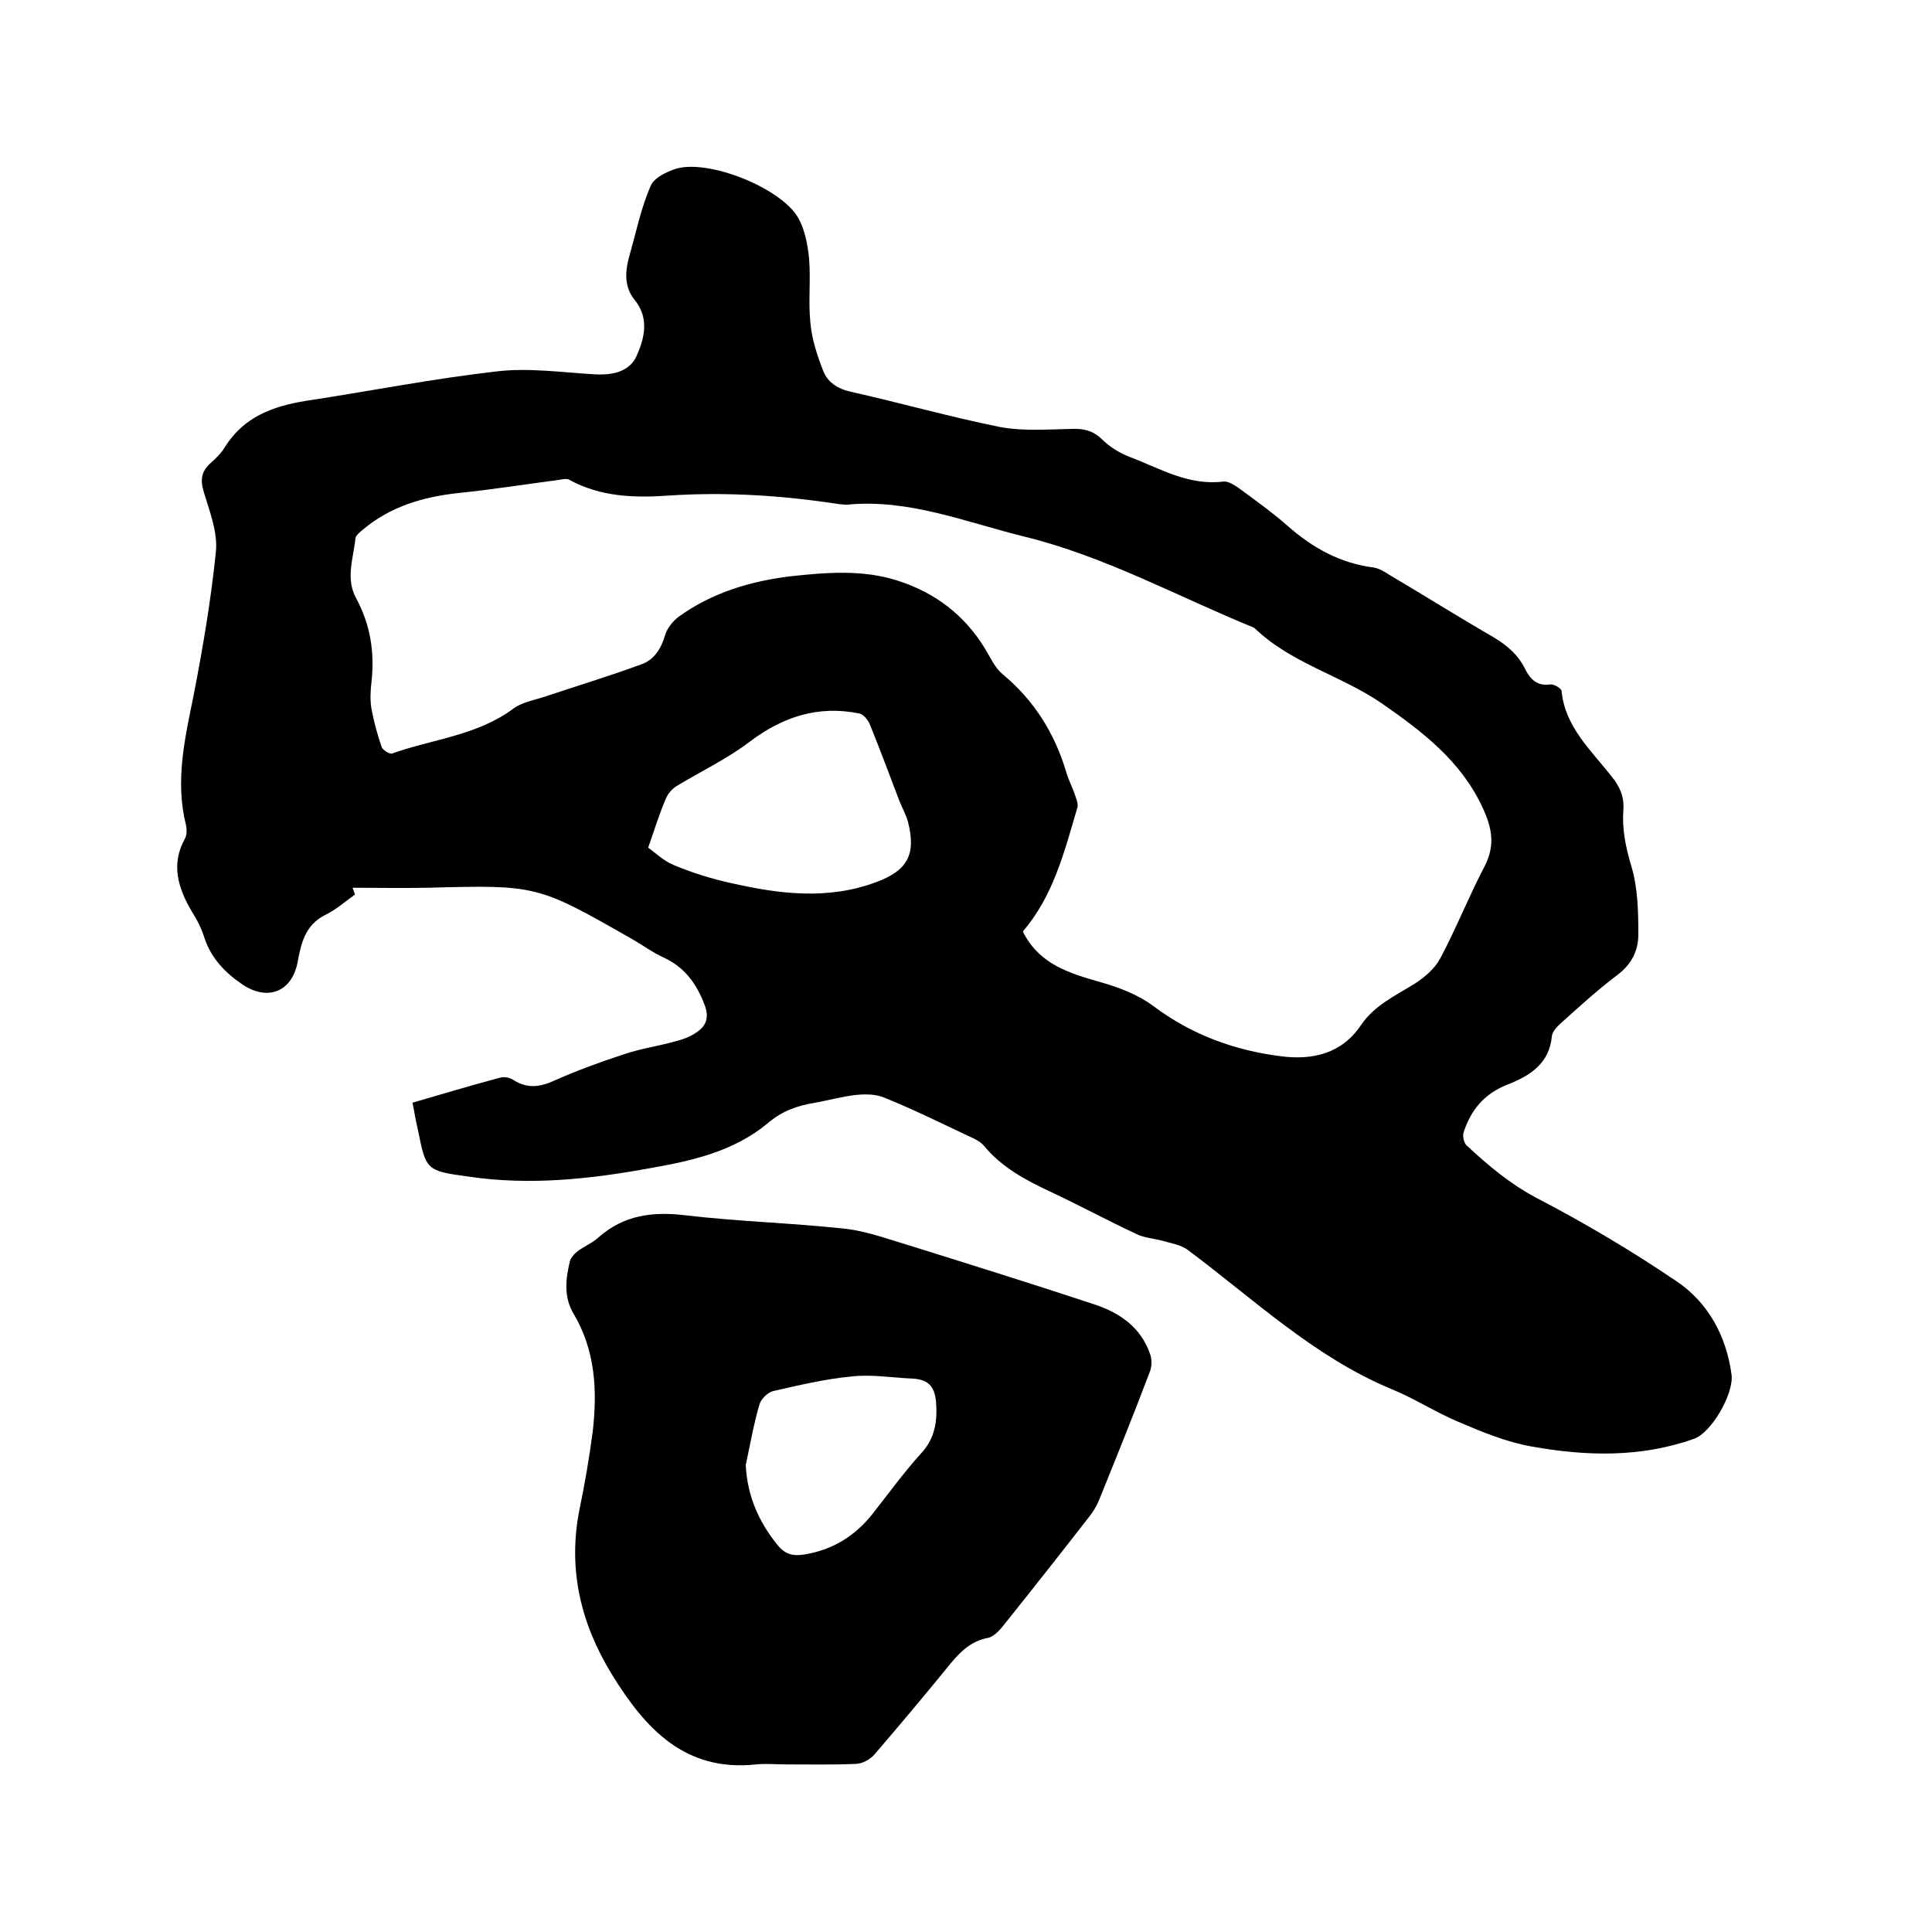
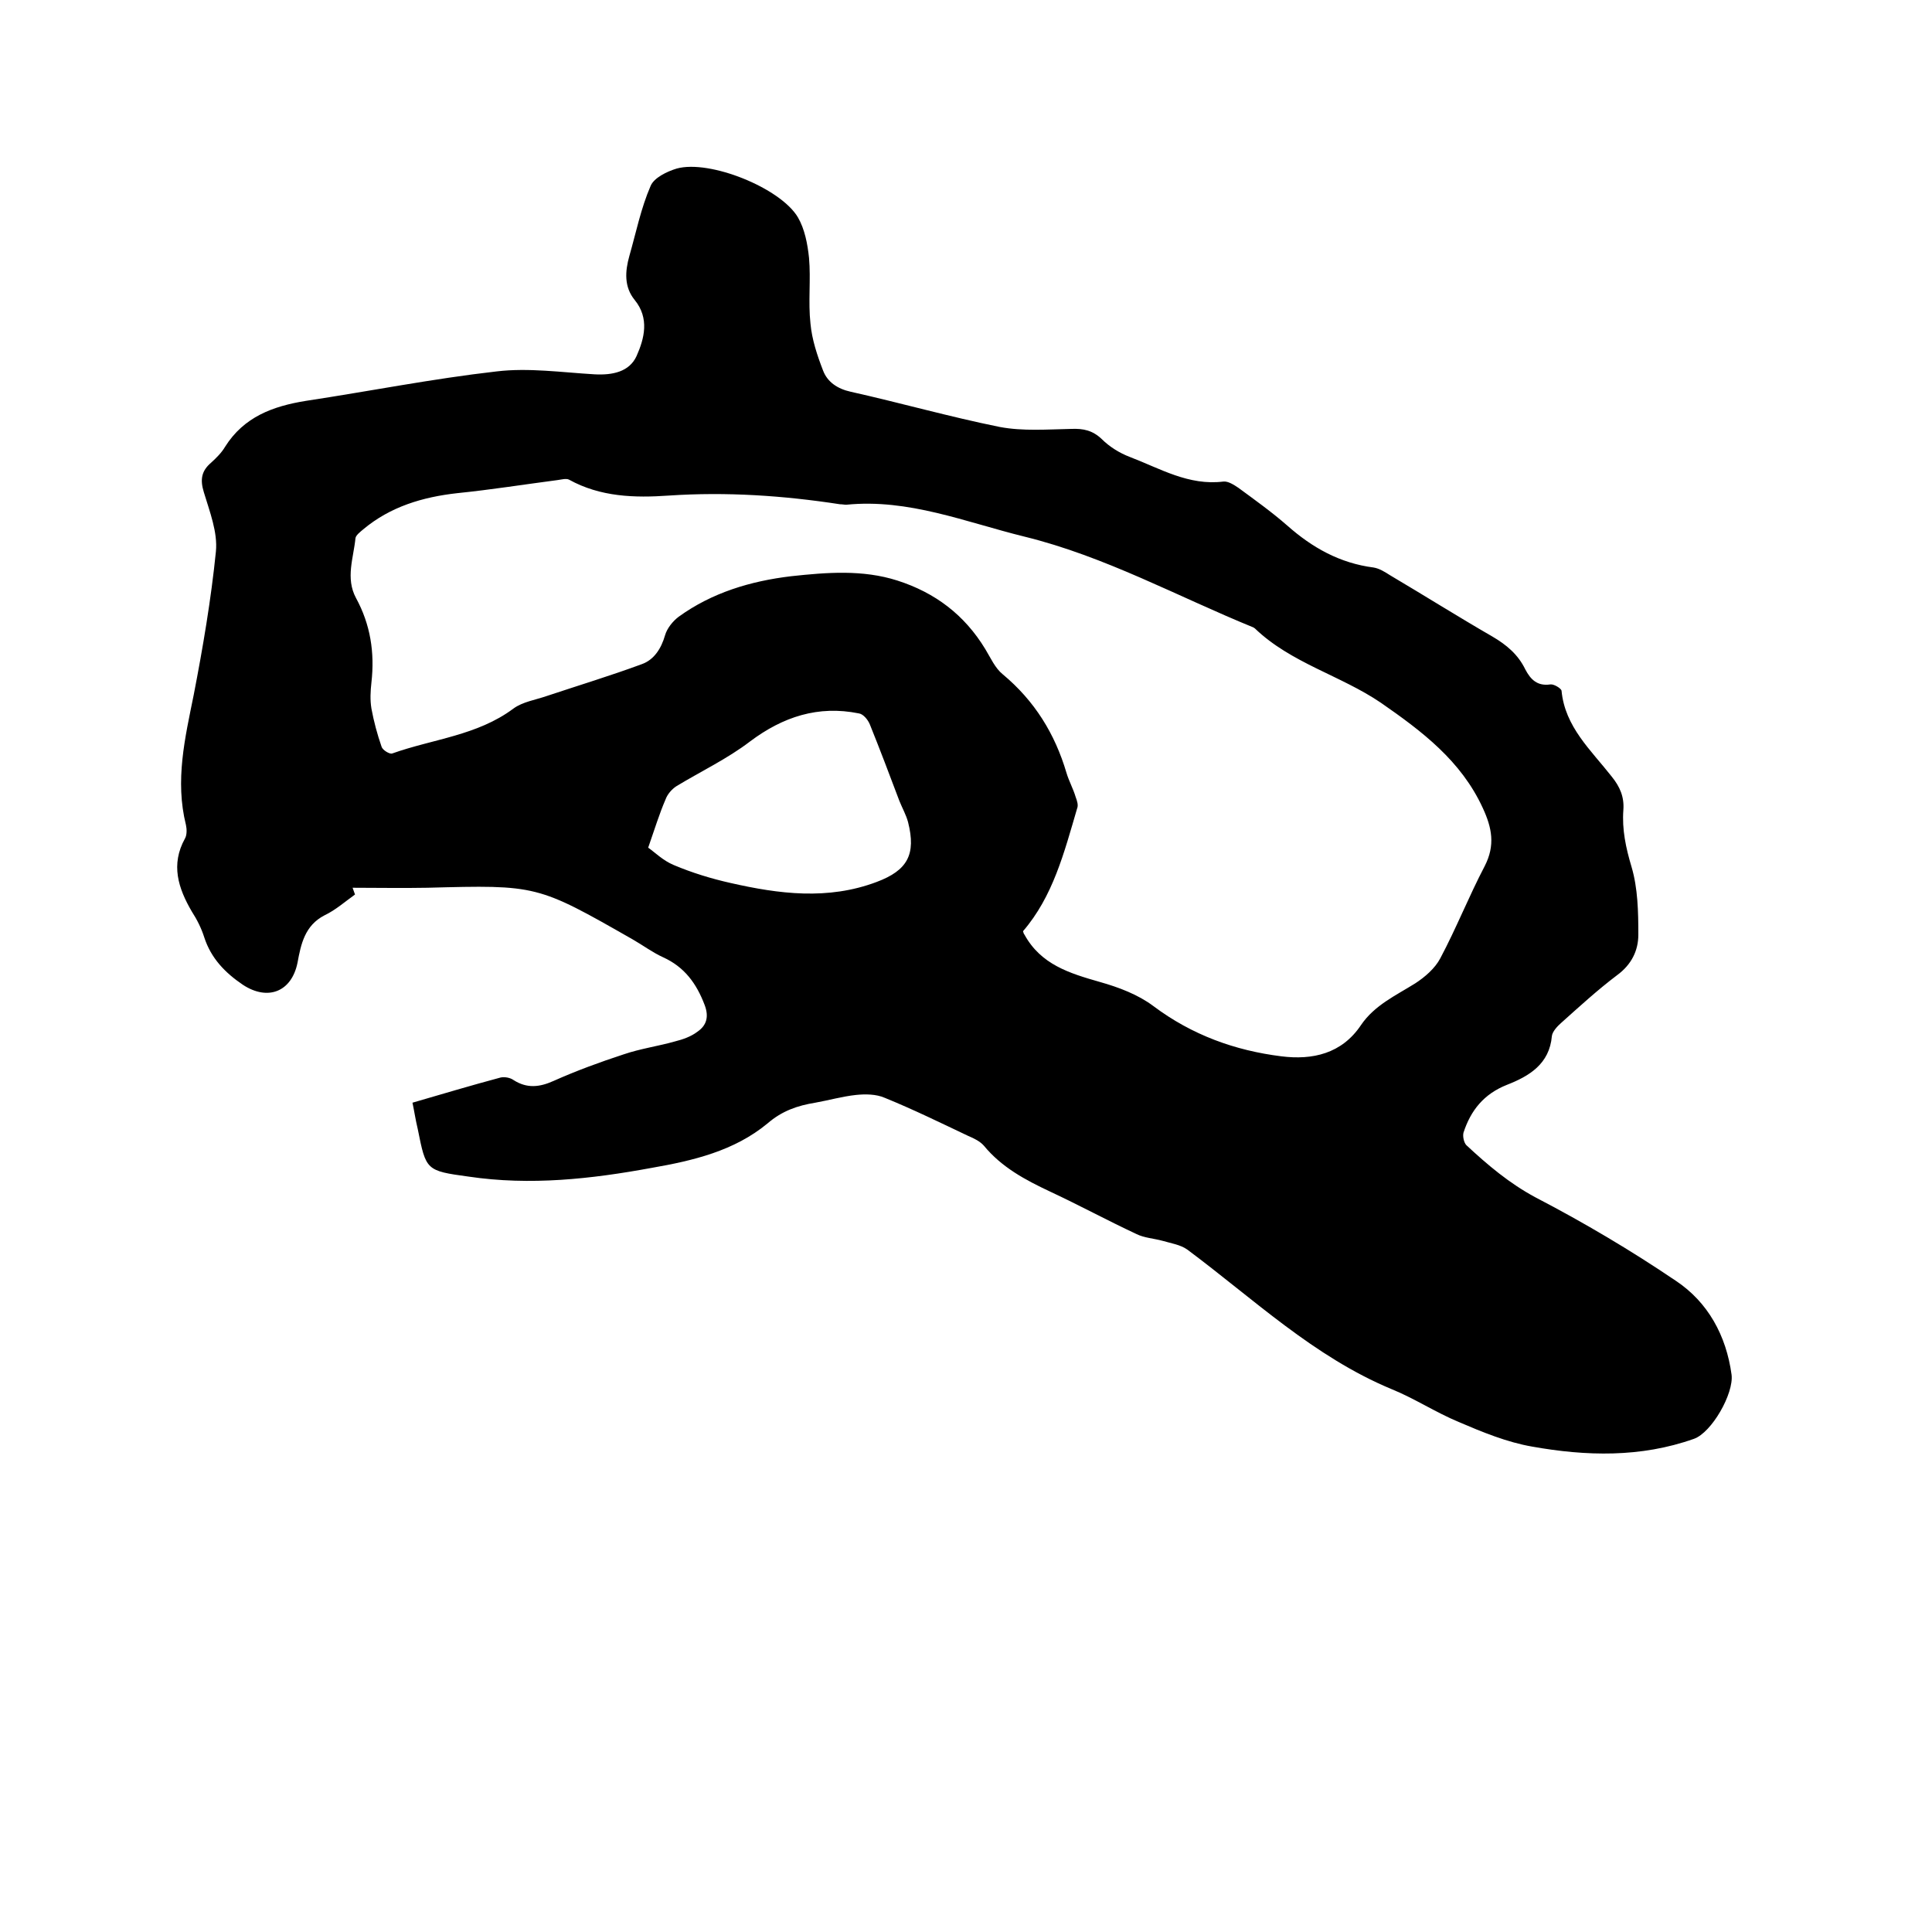
<svg xmlns="http://www.w3.org/2000/svg" enable-background="new 0 0 400 400" viewBox="0 0 400 400">
  <path d="m85.4 228.3c6.2-1.8 12.2-3.6 18.2-5.2.8-.2 2 0 2.7.5 2.8 1.8 5.4 1.5 8.3.2 4.7-2.1 9.6-3.9 14.5-5.5 3.5-1.2 7.2-1.7 10.7-2.7 1.6-.4 3.3-1 4.6-2 1.9-1.3 2.4-3.1 1.5-5.5-1.7-4.5-4.2-7.9-8.6-9.9-2.2-1-4.2-2.5-6.3-3.7-19.8-11.3-19.8-11.3-42.5-10.7-5.2.1-10.4 0-15.5 0 .2.5.3.9.5 1.4-2.1 1.5-4 3.2-6.3 4.3-4.1 2.1-4.9 6-5.6 9.8-1.2 6-6.1 8-11.3 4.6-3.7-2.5-6.6-5.5-8-9.8-.6-1.9-1.5-3.7-2.6-5.4-2.8-4.8-4.4-9.7-1.4-15.1.4-.7.4-1.9.2-2.8-2.3-9.2-.2-18 1.6-26.9 1.9-9.8 3.6-19.8 4.6-29.7.4-4-1.3-8.3-2.5-12.3-.8-2.6-.5-4.4 1.5-6.1 1.1-1 2.2-2.1 2.9-3.3 3.9-6.2 9.9-8.4 16.7-9.5 13.2-2 26.3-4.6 39.5-6.1 6.6-.8 13.5.2 20.3.6 3.7.2 7.2-.5 8.7-3.8 1.6-3.6 2.7-7.8-.4-11.6-2.2-2.7-2-5.9-1.1-9.1 1.4-4.9 2.4-9.9 4.4-14.5.7-1.7 3.4-3 5.4-3.6 6.8-1.9 21.5 4 25.1 10.1 1.4 2.4 2 5.5 2.3 8.4.4 4.5-.2 9.1.3 13.6.3 3.3 1.4 6.6 2.6 9.7.9 2.4 3 3.8 5.7 4.4 10.3 2.3 20.5 5.2 30.9 7.3 4.8.9 9.8.5 14.8.4 2.5-.1 4.4.3 6.3 2.1 1.6 1.6 3.7 2.9 5.8 3.7 6.3 2.4 12.2 6 19.4 5.1 1-.1 2.2.7 3.1 1.3 3.4 2.5 6.9 5 10.1 7.8 5.2 4.6 10.9 7.8 17.9 8.7 1.2.2 2.3.9 3.4 1.6 7.1 4.2 14.1 8.6 21.2 12.7 2.9 1.7 5.3 3.7 6.8 6.8 1.1 2.1 2.5 3.5 5.2 3.1.7-.1 2.2.8 2.3 1.3.7 7.5 6.1 12.3 10.4 17.8 1.7 2.1 2.6 4.2 2.4 6.9-.3 4 .5 7.8 1.7 11.8 1.3 4.4 1.4 9.3 1.4 14 0 3.3-1.4 6.2-4.4 8.4-4.1 3.1-7.8 6.5-11.6 9.9-.8.7-1.8 1.8-1.9 2.7-.5 5.8-4.7 8.3-9.3 10.1-4.8 1.9-7.5 5.3-9 9.9-.2.8.1 2.1.6 2.6 4.4 4.1 8.9 7.9 14.3 10.8 10 5.2 19.8 11 29.1 17.3 6.6 4.4 10.4 11.3 11.5 19.4.5 3.9-4.1 12-7.8 13.3-11 3.9-22.3 3.6-33.5 1.6-5.2-.9-10.3-3-15.2-5.1-4.8-2-9.2-4.9-13.9-6.8-16.1-6.7-28.6-18.7-42.3-28.9-1.4-1-3.4-1.3-5.1-1.8-1.8-.5-3.8-.6-5.4-1.4-6-2.8-11.9-6-17.9-8.8-5.1-2.4-10-5-13.7-9.5-.8-.9-2-1.5-3.2-2-5.7-2.7-11.4-5.5-17.3-7.9-1.8-.8-4.1-.8-6-.6-2.8.3-5.6 1.1-8.4 1.6-3.7.6-6.9 1.7-9.9 4.3-6.9 5.7-15.4 7.7-24 9.2-12.5 2.3-25.1 3.7-37.9 1.8-8.8-1.2-8.8-1.3-10.5-9.8-.5-2.1-.7-3.6-1.1-5.5zm126.4-35.5c.1.2.1.5.3.7 3.4 6.2 9.3 8 15.6 9.8 3.9 1.1 7.9 2.6 11.1 5 8 6 16.9 9.2 26.5 10.4 6.4.8 12.5-.5 16.5-6.5 2.8-4.1 7.2-6.1 11.2-8.6 2-1.3 4.1-3.1 5.2-5.2 3.3-6.2 5.9-12.8 9.2-19.1 2.2-4.3 1.5-7.9-.4-12-4.5-9.8-12.6-15.9-21.1-21.8-8.4-5.7-18.6-8.2-26.1-15.4-.1-.1-.2-.1-.3-.2-15.7-6.4-30.7-14.7-47.4-18.8-12.2-3-24-7.9-36.9-6.6-.4 0-.8-.1-1.3-.1-11.7-1.8-23.5-2.6-35.4-1.8-7.1.5-14.2.3-20.7-3.3-.6-.3-1.6 0-2.4.1-6.9.9-13.8 2-20.7 2.7-7.2.8-13.9 2.8-19.5 7.5-.6.5-1.5 1.2-1.6 1.8-.4 4.1-2.1 8.3.1 12.4 3 5.5 3.9 11.3 3.2 17.5-.2 1.8-.3 3.6 0 5.4.5 2.7 1.2 5.3 2.1 7.9.2.7 1.7 1.6 2.2 1.4 8.4-3 17.6-3.7 25.1-9.3 1.9-1.4 4.6-1.8 6.9-2.6 6.6-2.2 13.2-4.2 19.7-6.6 2.5-.9 4-3.2 4.8-6 .4-1.4 1.6-2.9 2.8-3.8 6.9-5 14.9-7.4 23.3-8.4 7.4-.8 14.8-1.4 22 .9 7.8 2.5 13.9 7.1 18.2 14.2 1.1 1.8 2 3.9 3.6 5.2 6.6 5.5 10.8 12.3 13.2 20.4.5 1.7 1.4 3.3 1.9 5 .3.8.6 1.7.3 2.4-2.7 9.2-5 18.2-11.2 25.4zm-77.6-17.3c1.3.9 3.1 2.7 5.3 3.6 3.8 1.6 7.7 2.8 11.7 3.7 10.1 2.3 20.2 3.6 30.3-.2 6.4-2.4 8.2-5.7 6.5-12.4-.4-1.5-1.2-2.9-1.8-4.4-2-5.3-4-10.6-6.1-15.8-.4-1-1.4-2.2-2.3-2.3-8.4-1.7-15.7.7-22.5 5.8-4.7 3.6-10.2 6.2-15.3 9.3-.9.6-1.8 1.6-2.2 2.7-1.3 3-2.2 6-3.6 10z" />
-   <path d="m162.6 365.3c-2 0-4-.2-6 0-14.8 1.6-23-7.4-29.9-18.6-6.5-10.6-9.2-21.9-6.7-34.3 1.1-5.3 2-10.6 2.7-15.9 1-8.5.6-16.9-4-24.6-2-3.4-1.6-7.1-.7-10.8.2-.7.8-1.4 1.4-1.9 1.4-1.1 3.2-1.8 4.5-3 5.2-4.6 11.1-5.4 17.9-4.6 11 1.3 22.2 1.6 33.2 2.8 4.5.5 9 2.2 13.4 3.5 12.8 4 25.6 8 38.3 12.2 5.1 1.7 9.5 4.7 11.4 10.2.4 1.1.4 2.5 0 3.6-3.4 9-7 17.9-10.6 26.8-.5 1.2-1.2 2.3-1.9 3.2-5.9 7.6-11.9 15.2-17.9 22.7-.8 1-1.9 2.2-3.1 2.5-3.4.6-5.6 2.7-7.7 5.2-5.2 6.4-10.5 12.7-15.9 19-.9 1-2.5 1.9-3.9 1.9-4.8.2-9.7.1-14.5.1zm-8.2-62c.3 6.4 2.7 11.8 6.6 16.6 1.7 2.1 3.4 2.3 5.8 1.9 5.7-1 10.2-3.8 13.8-8.3 3.3-4.2 6.5-8.6 10.1-12.6 2.9-3.1 3.4-6.7 3.1-10.6-.3-3.5-1.8-4.8-5.3-4.9-4.1-.2-8.3-.9-12.3-.4-5.4.5-10.8 1.8-16.1 3-1.2.3-2.6 1.7-2.9 2.9-1.2 4.1-1.9 8.3-2.8 12.4z" />
</svg>